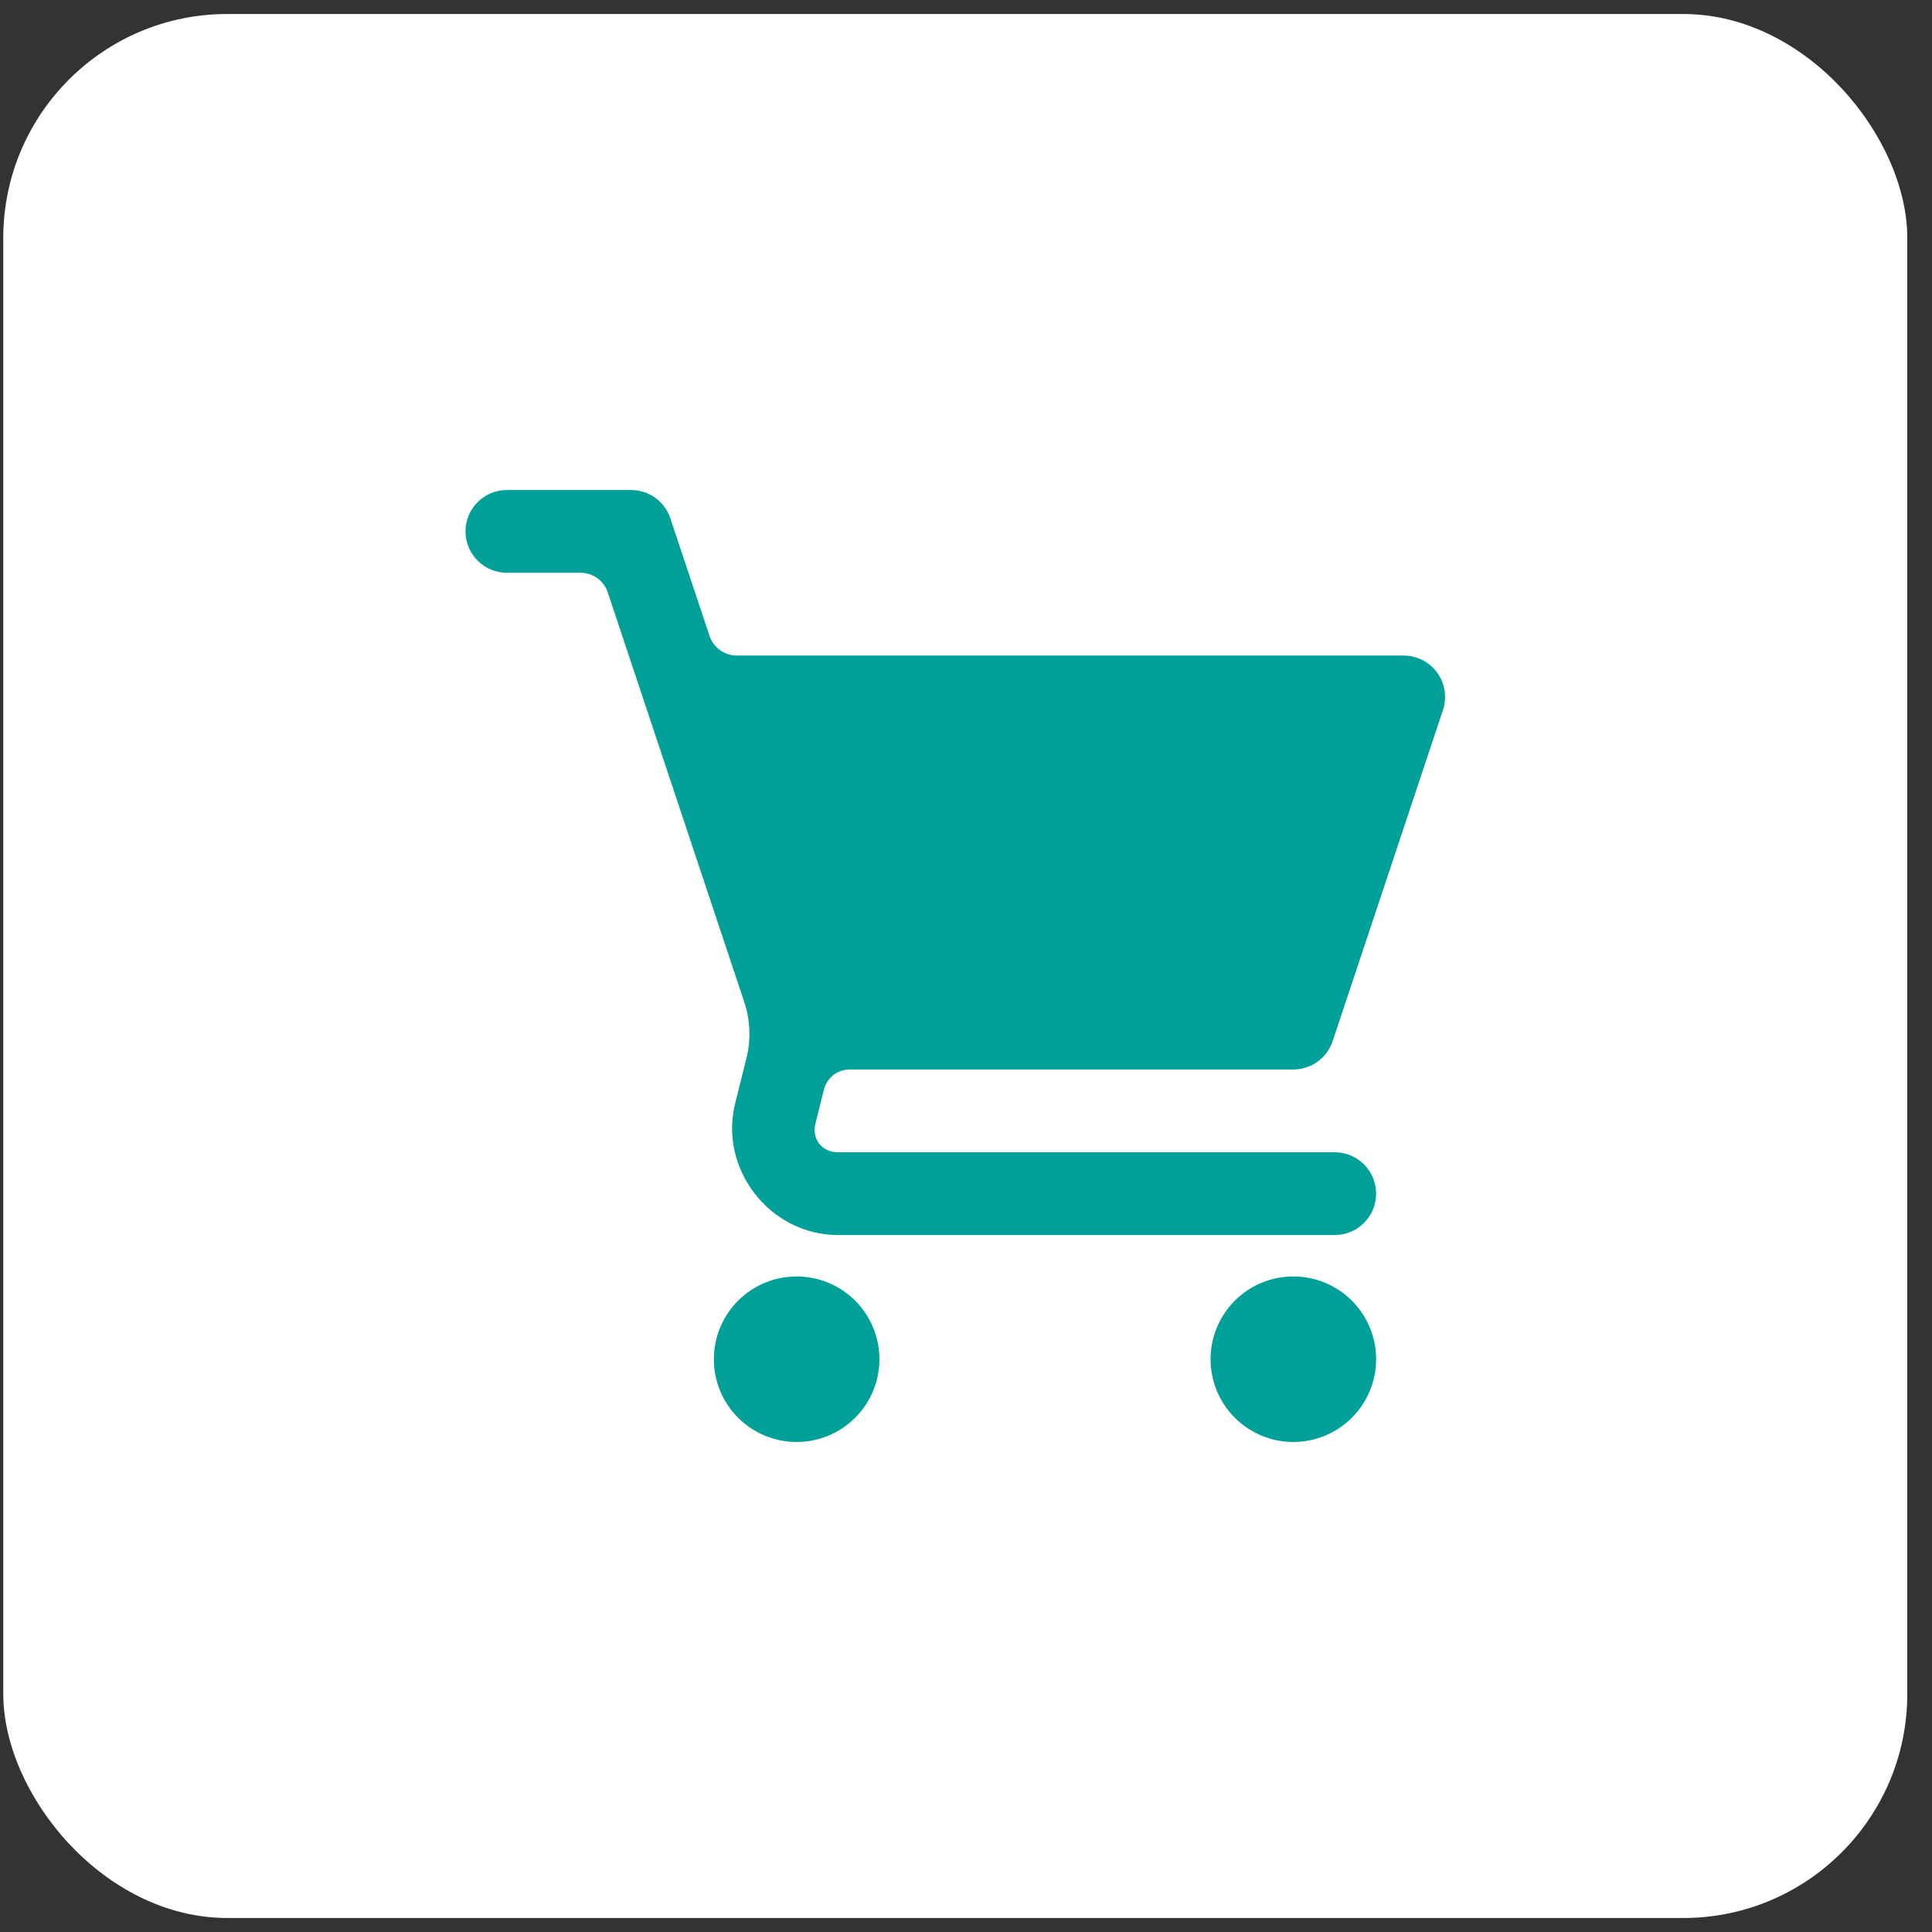
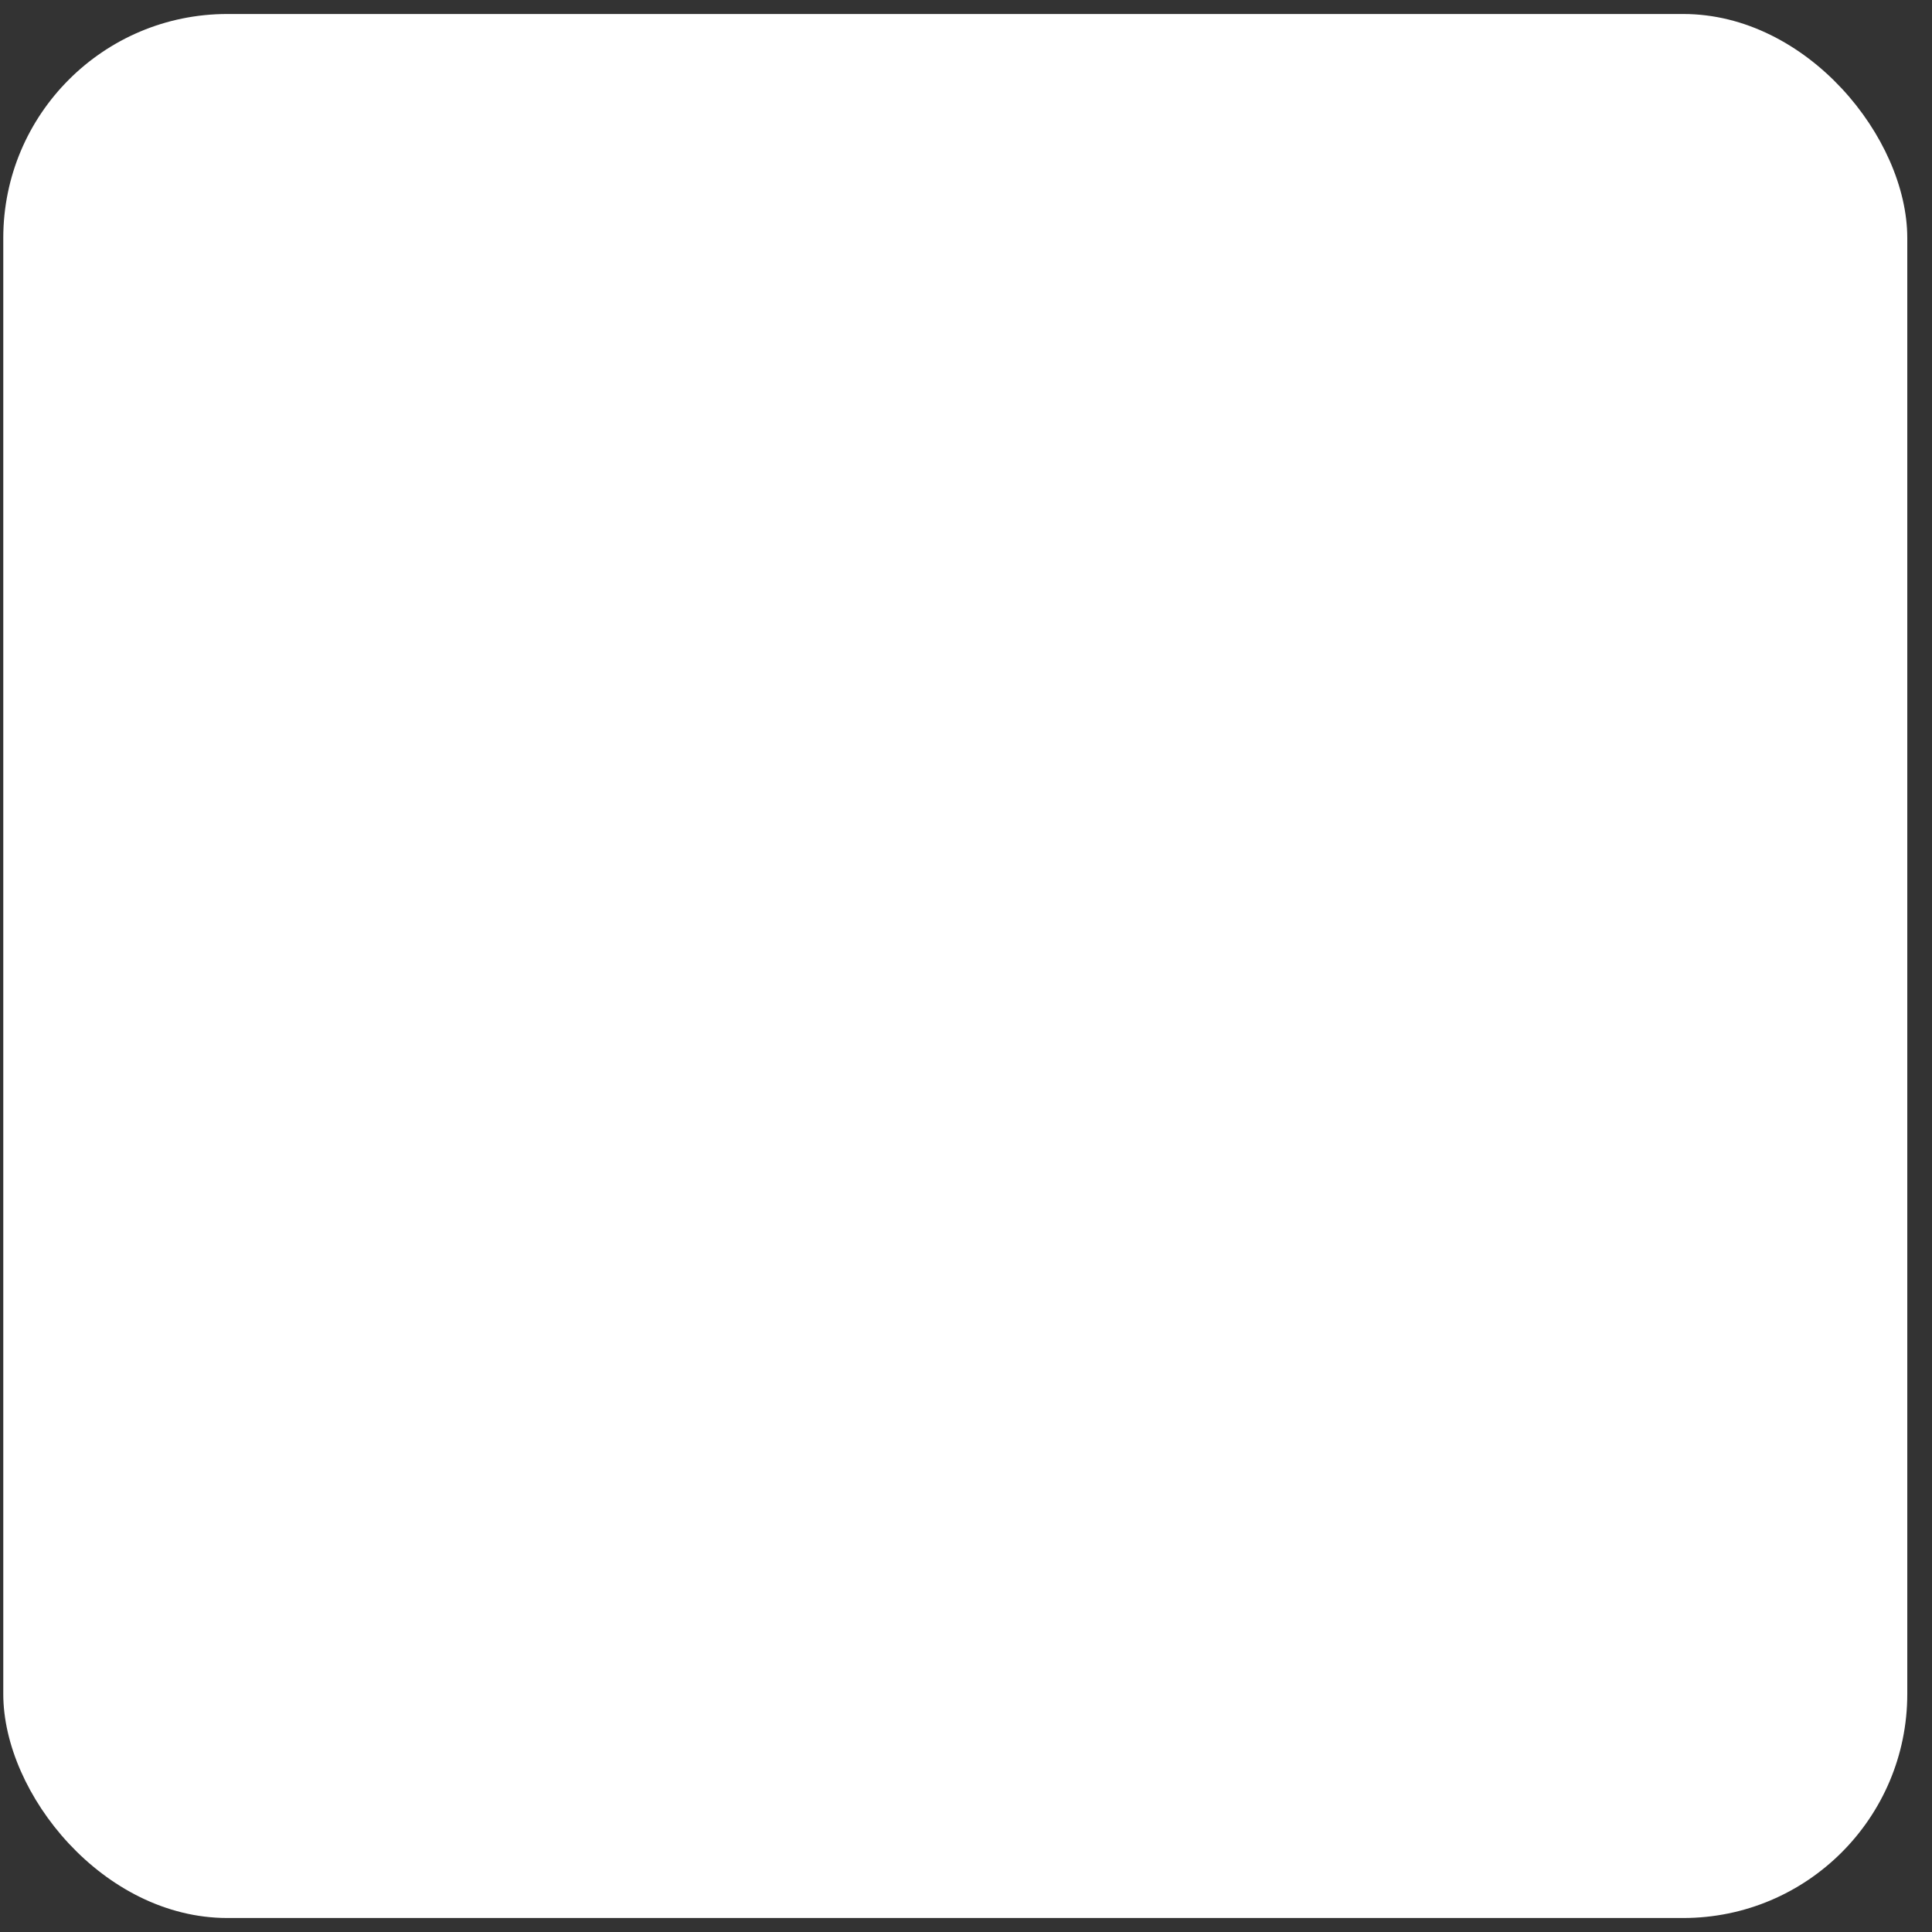
<svg xmlns="http://www.w3.org/2000/svg" width="69" height="69" viewBox="0 0 69 69" fill="none">
  <rect x="0" y="0" width="69" height="69" fill="#333333" stroke="none" />
  <rect x="0.117" y="0.5" width="68" height="68" rx="8" fill="white" />
-   <path d="M18.103 17.5C17.711 17.5 17.335 17.656 17.058 17.933C16.781 18.21 16.625 18.586 16.625 18.978C16.625 19.37 16.781 19.746 17.058 20.023C17.335 20.301 17.711 20.456 18.103 20.456H20.735C20.949 20.457 21.159 20.525 21.333 20.65C21.507 20.776 21.638 20.953 21.706 21.157L26.58 35.782C26.797 36.432 26.823 37.13 26.658 37.795L26.257 39.402C25.668 41.758 27.502 44.109 29.929 44.109H47.669C48.06 44.109 48.437 43.953 48.714 43.676C48.991 43.398 49.147 43.023 49.147 42.63C49.147 42.238 48.991 41.862 48.714 41.585C48.437 41.308 48.06 41.152 47.669 41.152H29.929C29.353 41.152 28.983 40.679 29.124 40.122L29.427 38.913C29.478 38.708 29.596 38.526 29.762 38.397C29.928 38.267 30.133 38.196 30.343 38.196H46.19C46.501 38.196 46.804 38.099 47.056 37.917C47.308 37.736 47.496 37.479 47.595 37.184L51.534 25.358C51.608 25.136 51.628 24.9 51.593 24.668C51.557 24.436 51.468 24.217 51.331 24.027C51.194 23.837 51.013 23.682 50.805 23.575C50.596 23.469 50.365 23.413 50.131 23.413H26.315C26.1 23.413 25.89 23.345 25.716 23.22C25.541 23.094 25.41 22.916 25.342 22.712L23.941 18.511C23.843 18.217 23.654 17.96 23.403 17.779C23.151 17.598 22.848 17.5 22.538 17.5H18.103ZM28.451 45.587C27.667 45.587 26.915 45.898 26.36 46.453C25.806 47.007 25.495 47.759 25.495 48.544C25.495 49.328 25.806 50.08 26.36 50.634C26.915 51.188 27.667 51.5 28.451 51.5C29.235 51.5 29.987 51.188 30.542 50.634C31.096 50.08 31.408 49.328 31.408 48.544C31.408 47.759 31.096 47.007 30.542 46.453C29.987 45.898 29.235 45.587 28.451 45.587ZM46.19 45.587C45.406 45.587 44.654 45.898 44.1 46.453C43.545 47.007 43.234 47.759 43.234 48.544C43.234 49.328 43.545 50.08 44.1 50.634C44.654 51.188 45.406 51.5 46.19 51.5C46.974 51.5 47.726 51.188 48.281 50.634C48.835 50.08 49.147 49.328 49.147 48.544C49.147 47.759 48.835 47.007 48.281 46.453C47.726 45.898 46.974 45.587 46.19 45.587Z" fill="#01A099" />
</svg>